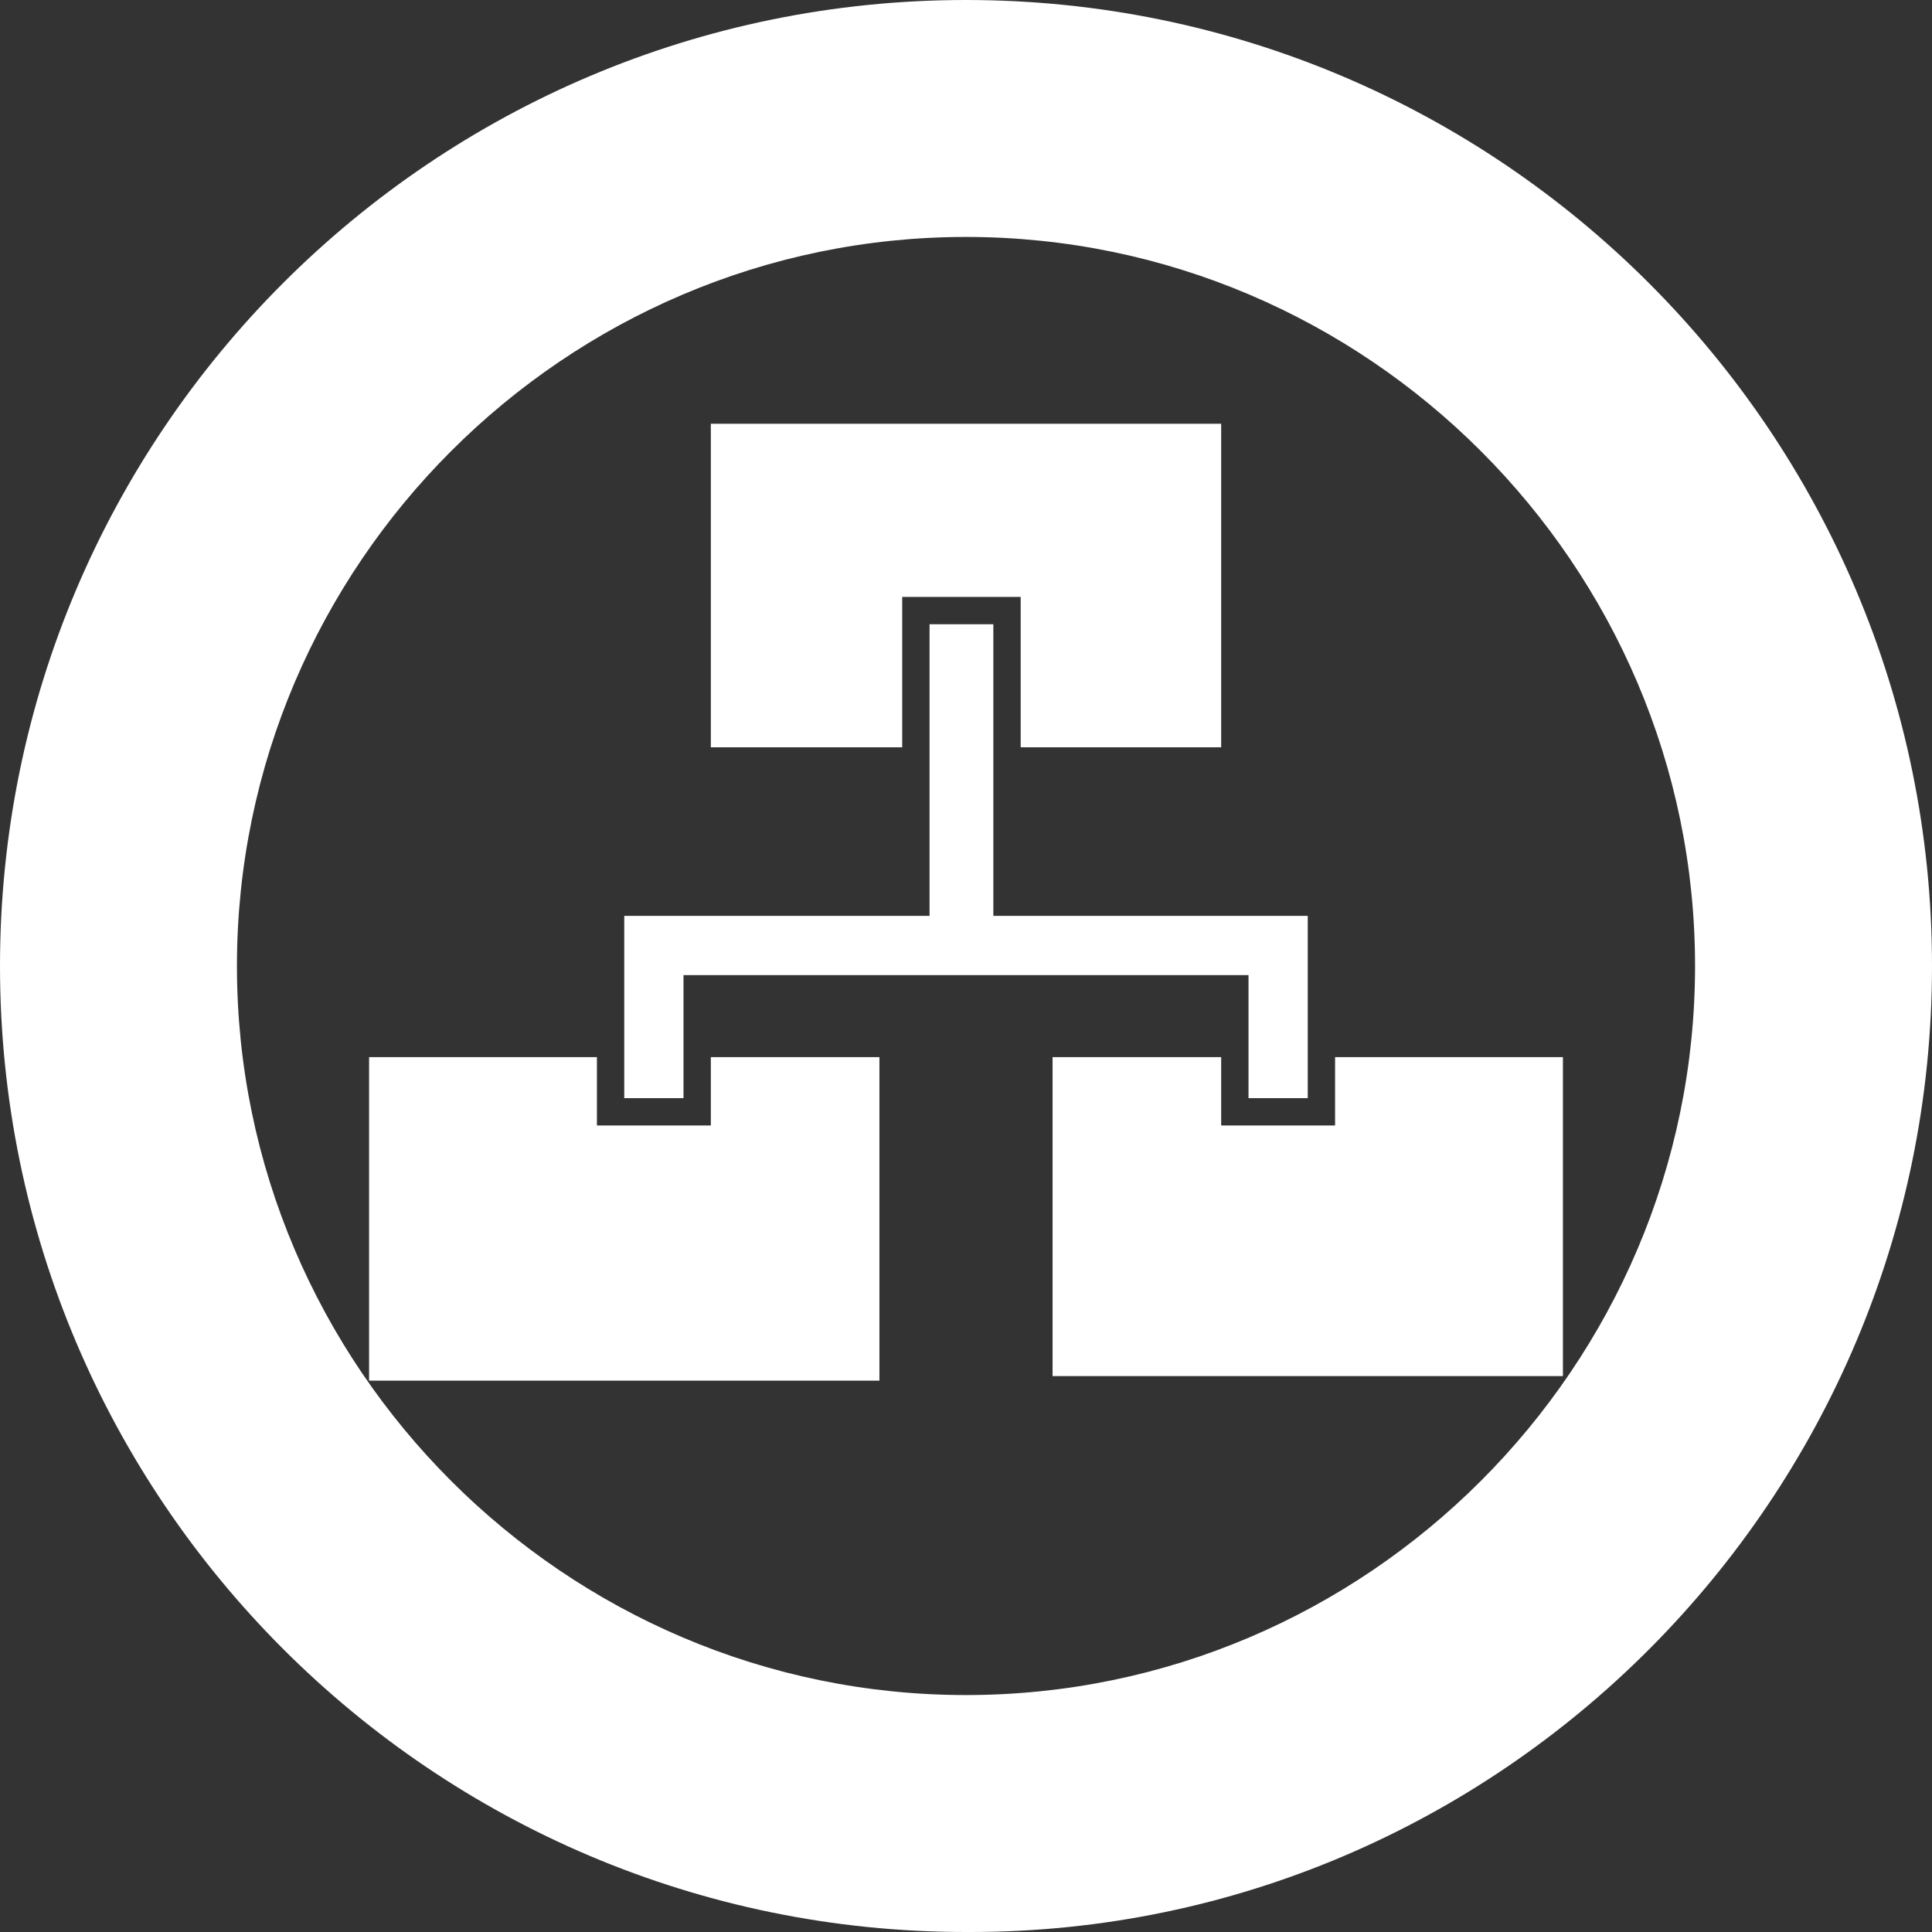
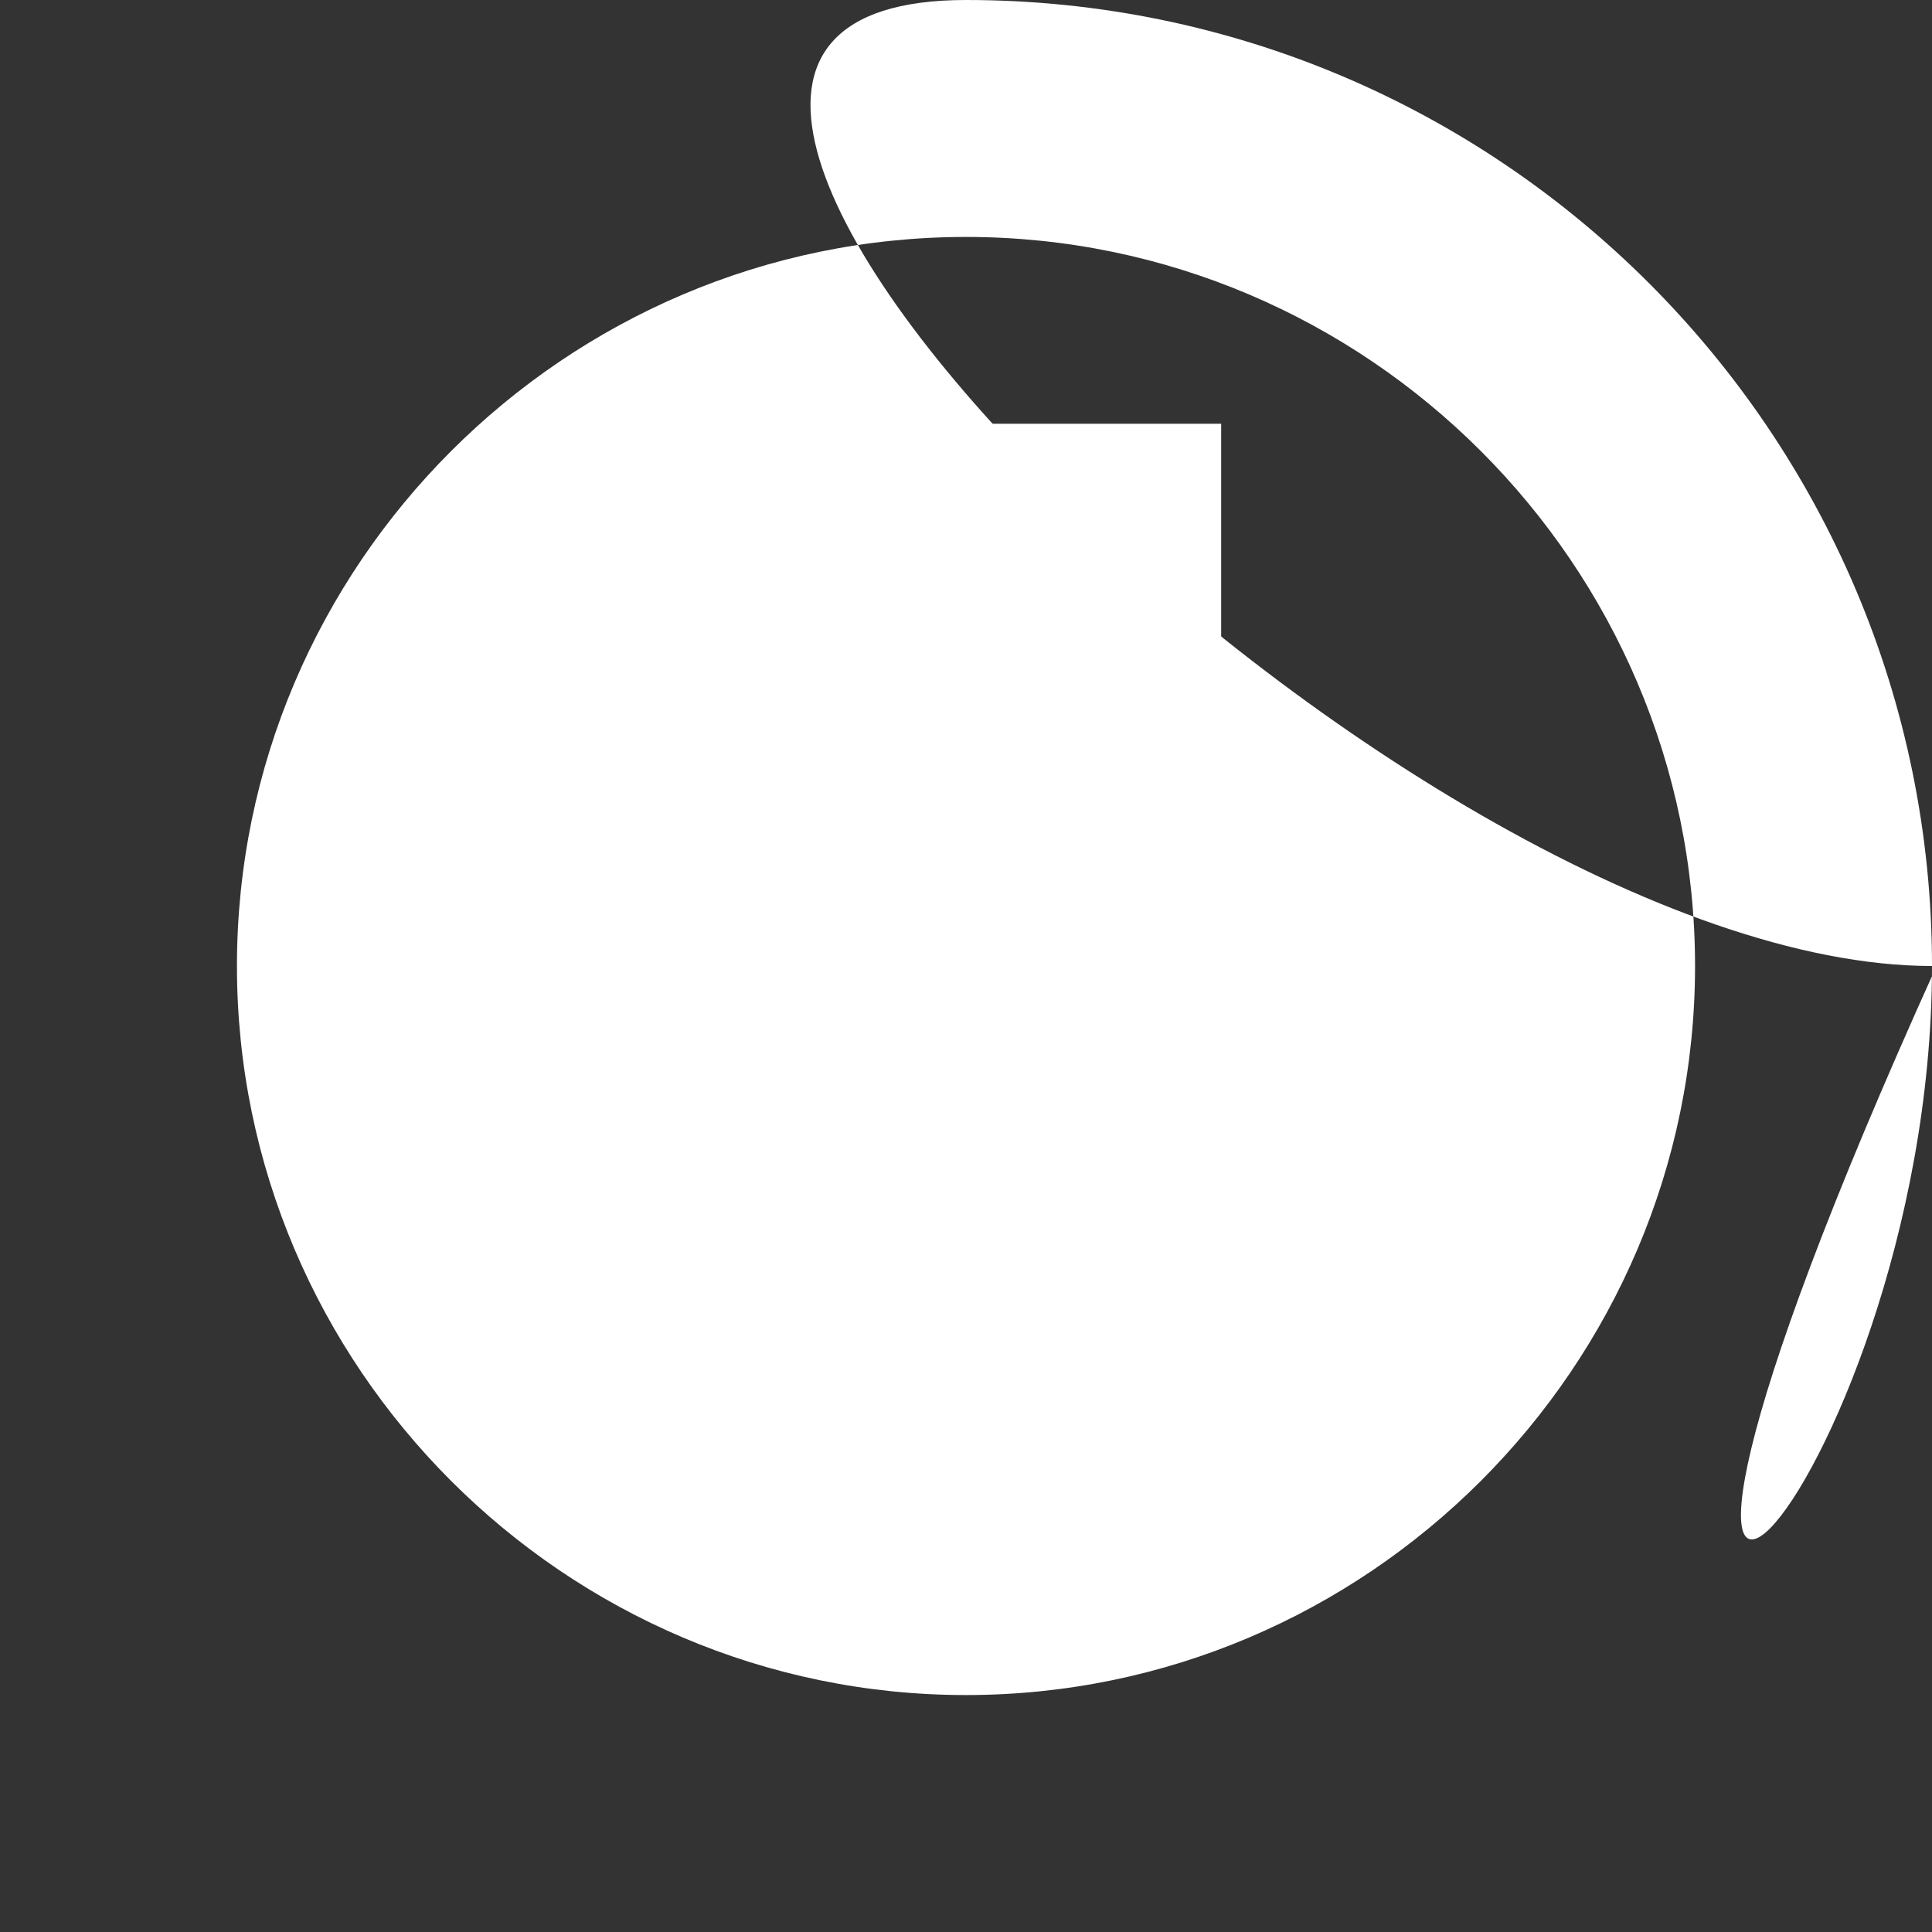
<svg xmlns="http://www.w3.org/2000/svg" version="1.1" id="Layer_1" x="0px" y="0px" viewBox="0 0 42.4 42.4" style="enable-background:new 0 0 42.4 42.4;" xml:space="preserve">
  <rect x="0" y="0" width="42.4" height="42.4" fill="#333333" stroke="none" />
  <style type="text/css"> .st0{fill:#FFFFFF;} </style>
-   <path class="st0" d="M42.4,21.2C42.4,9.5,32.9,0,21.2,0S0,9.5,0,21.2s9.5,21.2,21.2,21.2c0,0,0,0,0.1,0 C32.9,42.4,42.4,32.9,42.4,21.2L42.4,21.2z M21.2,37.2c-8.8,0-16-7.2-16-16s7.2-16,16-16s16,7.2,16,16S30,37.2,21.2,37.2z" />
+   <path class="st0" d="M42.4,21.2C42.4,9.5,32.9,0,21.2,0s9.5,21.2,21.2,21.2c0,0,0,0,0.1,0 C32.9,42.4,42.4,32.9,42.4,21.2L42.4,21.2z M21.2,37.2c-8.8,0-16-7.2-16-16s7.2-16,16-16s16,7.2,16,16S30,37.2,21.2,37.2z" />
  <polygon class="st0" points="21.8,20.1 21.8,13.7 20.4,13.7 20.4,20.1 13.7,20.1 13.7,20.7 13.7,21.4 13.7,24.1 15,24.1 15,21.4 27.4,21.4 27.4,24.1 28.7,24.1 28.7,21.4 28.7,20.7 28.7,20.1 " />
-   <polygon class="st0" points="29.3,23.2 29.3,24.7 26.8,24.7 26.8,23.2 23.1,23.2 23.1,30.2 34.3,30.2 34.3,23.2 " />
  <polygon class="st0" points="15.6,24.7 13.1,24.7 13.1,23.2 8.1,23.2 8.1,30.3 19.3,30.3 19.3,23.2 15.6,23.2 " />
  <polygon class="st0" points="19.8,13.1 22.4,13.1 22.4,16.4 26.8,16.4 26.8,9.3 15.6,9.3 15.6,16.4 19.8,16.4 " />
</svg>